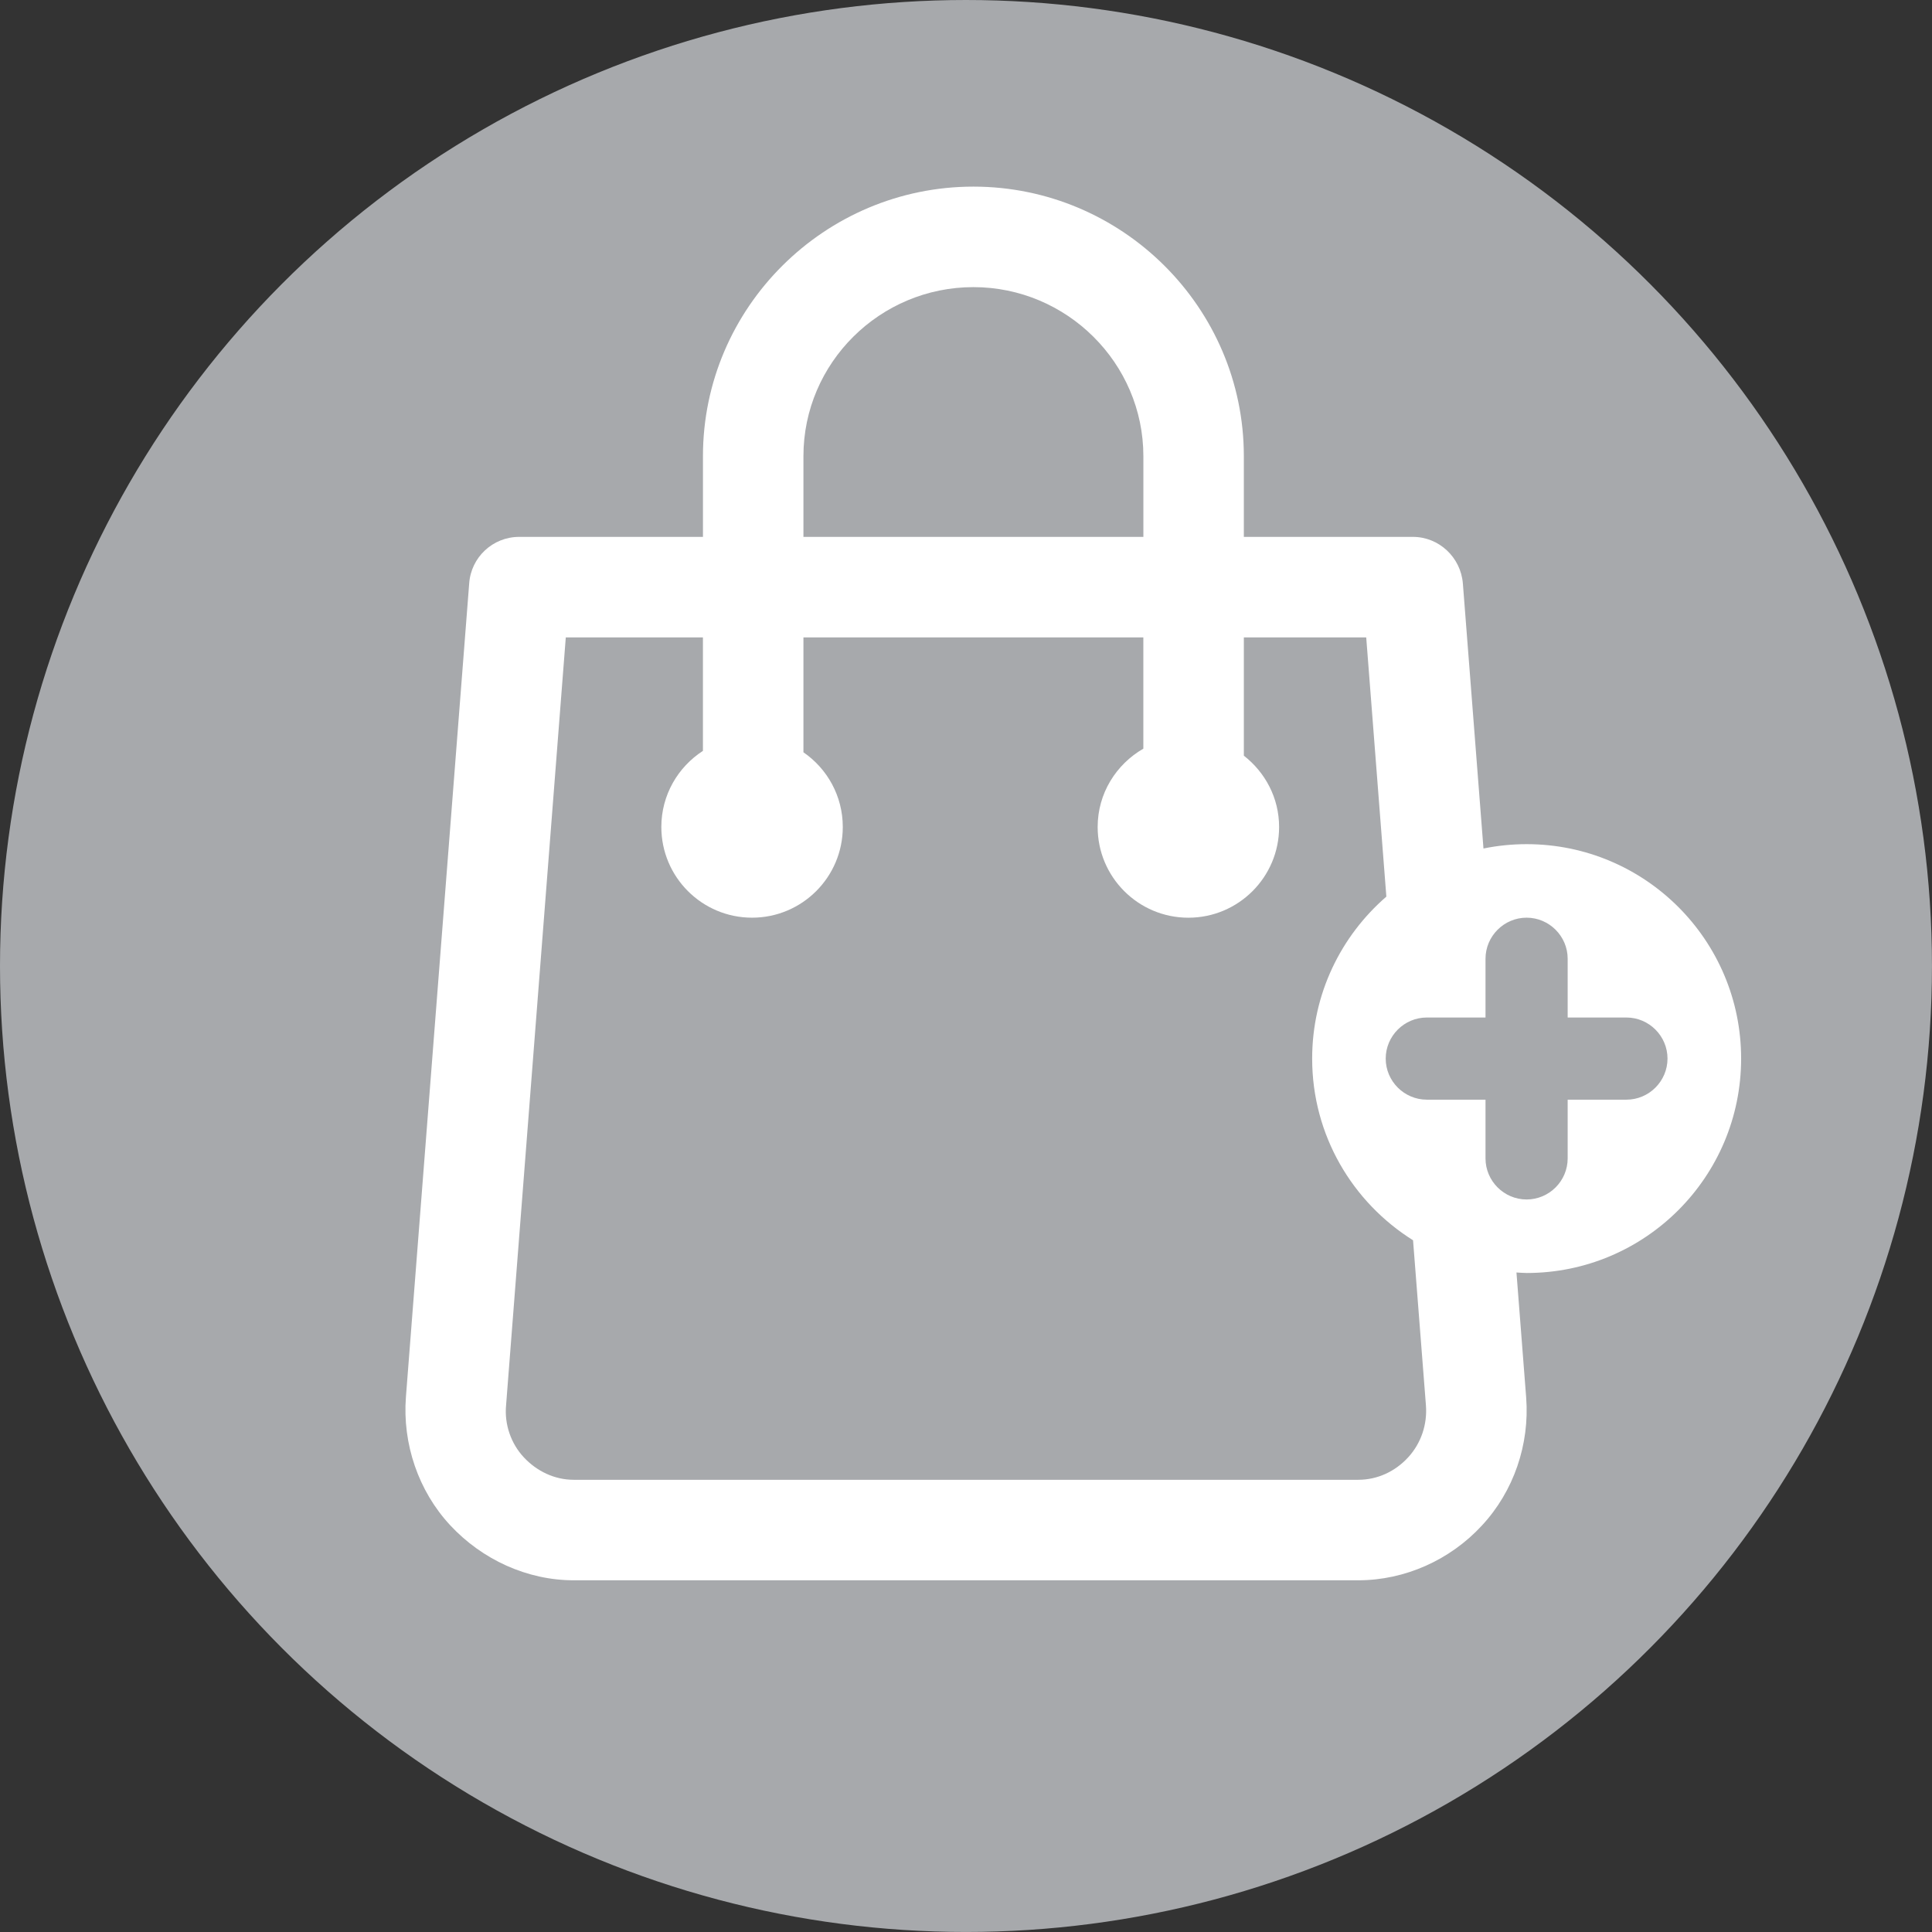
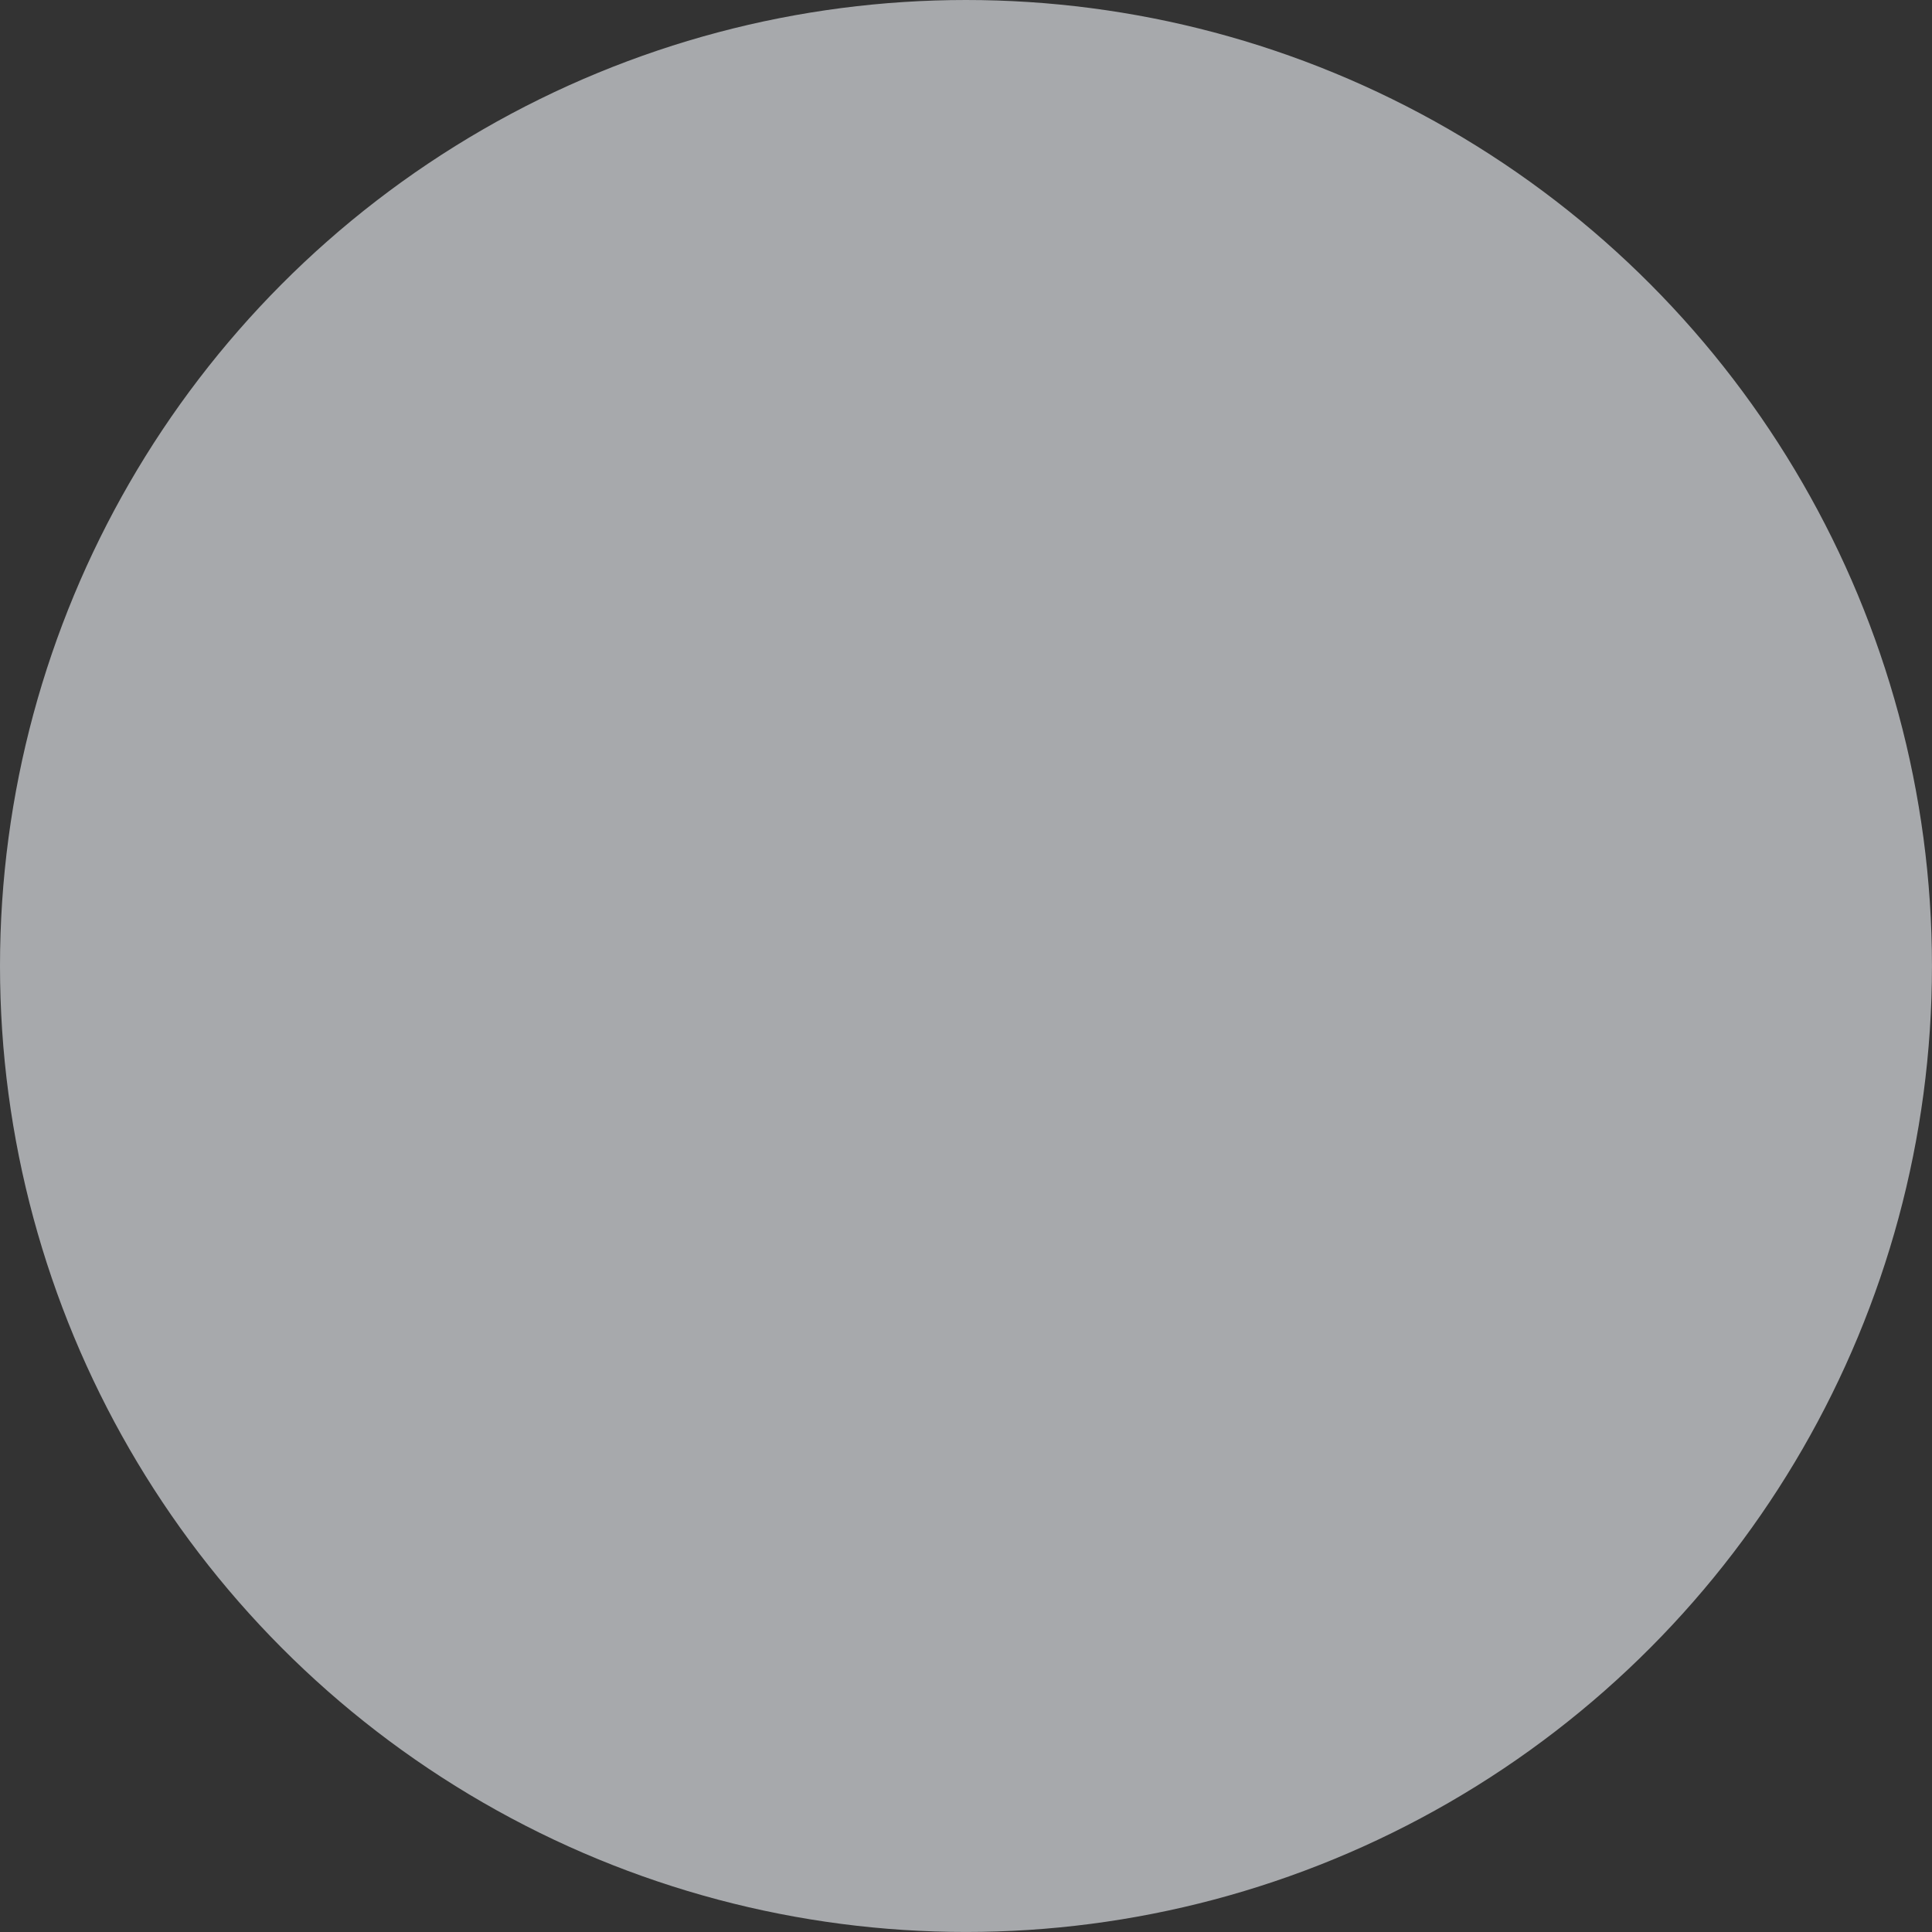
<svg xmlns="http://www.w3.org/2000/svg" version="1.1" x="0px" y="0px" width="60.437px" height="60.437px" viewBox="0 0 60.437 60.437" style="enable-background:new 0 0 60.437 60.437;" xml:space="preserve">
  <rect x="0" y="0" width="60.437" height="60.437" fill="#333333" stroke="none" />
  <style type="text/css">
	.st0{clip-path:url(#SVGID_2_);}
	.st1{fill:#FFFFFF;}
	.st2{fill:#CB1C24;}
	.st3{fill:none;}
	.st4{opacity:0.7;fill:#B3B3B3;}
	.st5{fill:#D41C24;}
	.st6{fill:#6D6E71;}
	.st7{fill:none;stroke:#EB008B;stroke-width:4;stroke-miterlimit:10;}
	.st8{fill:#8C8C8C;}
	.st9{fill:#A7A9AC;}
	.st10{clip-path:url(#SVGID_32_);}
	.st11{fill:#E50703;}
	.st12{fill:#8D8D8D;}
	.st13{fill:#060101;}
	.st14{clip-path:url(#SVGID_68_);}
	.st15{clip-path:url(#SVGID_70_);}
	.st16{fill:#040404;}
	.st17{clip-path:url(#SVGID_72_);}
	.st18{fill:#EB008B;}
</style>
  <g id="Layer_1">
    <g>
      <circle class="st9" cx="30.218" cy="30.218" r="30.218" />
-       <path class="st1" d="M47.756,26.407c-0.462,0-0.914,0.047-1.35,0.136l-0.644-8.287c-0.065-0.823-0.749-1.461-1.562-1.461H38.91    v-2.524c0-4.651-3.809-8.433-8.46-8.433c-4.651,0-8.46,3.782-8.46,8.433v2.524h-5.751c-0.823,0-1.507,0.638-1.562,1.461    l-1.979,25.446c-0.111,1.461,0.388,2.94,1.387,4.013c0.999,1.073,2.404,1.72,3.865,1.72h24.54c1.461,0,2.876-0.638,3.865-1.711    c0.999-1.073,1.498-2.543,1.387-4.004l-0.304-3.914c0.107,0.005,0.212,0.016,0.32,0.016c3.704,0,6.708-3.003,6.708-6.708    S51.46,26.407,47.756,26.407z M25.133,14.271c0-2.922,2.395-5.289,5.317-5.289c2.922,0,5.317,2.376,5.317,5.289v2.524H25.133    V14.271z M44.606,43.961c0.046,0.592-0.148,1.184-0.555,1.627c-0.407,0.444-0.962,0.703-1.563,0.703h-24.54    c-0.601,0-1.156-0.268-1.562-0.703s-0.61-1.036-0.555-1.627l1.868-24.022h4.29v3.55c-0.781,0.505-1.301,1.38-1.301,2.38    c0,1.567,1.271,2.838,2.838,2.838c1.567,0,2.838-1.271,2.838-2.838c0-0.97-0.488-1.825-1.231-2.336v-3.594h10.633v3.481    c-0.85,0.49-1.429,1.398-1.429,2.45c0,1.567,1.271,2.838,2.838,2.838s2.838-1.271,2.838-2.838c0-0.91-0.437-1.712-1.103-2.231    v-3.7h3.828l0.63,8.109c-1.419,1.23-2.321,3.041-2.321,5.067c0,2.399,1.263,4.497,3.156,5.683L44.606,43.961z" />
      <g>
-         <path class="st9" d="M47.755,37.522L47.755,37.522c-0.706,0-1.285-0.578-1.285-1.285v-6.245c0-0.706,0.578-1.285,1.285-1.285l0,0     c0.706,0,1.285,0.578,1.285,1.285v6.245C49.04,36.944,48.462,37.522,47.755,37.522z" />
-         <path class="st9" d="M43.348,33.115L43.348,33.115c0-0.706,0.578-1.285,1.285-1.285h6.245c0.706,0,1.285,0.578,1.285,1.285l0,0     c0,0.706-0.578,1.285-1.285,1.285h-6.245C43.926,34.399,43.348,33.821,43.348,33.115z" />
-       </g>
+         </g>
    </g>
  </g>
  <g id="_x3C_Layer_x3E_">
</g>
</svg>